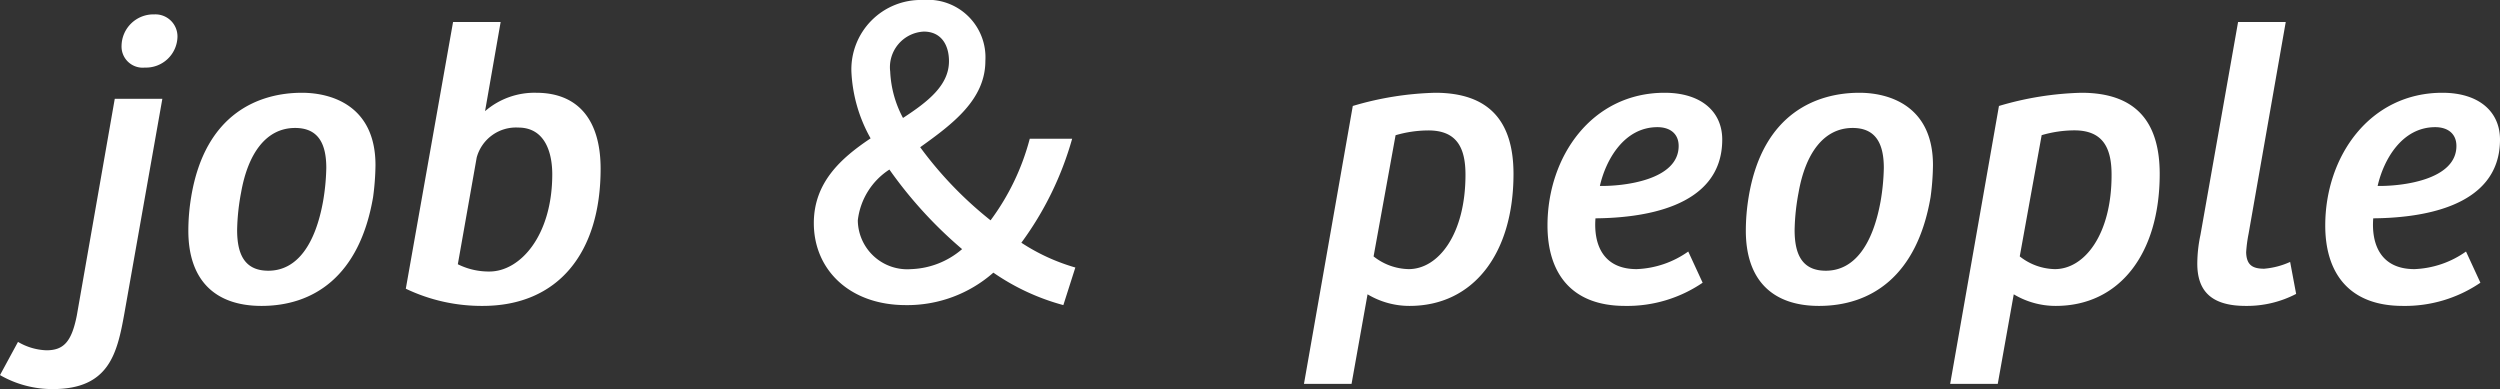
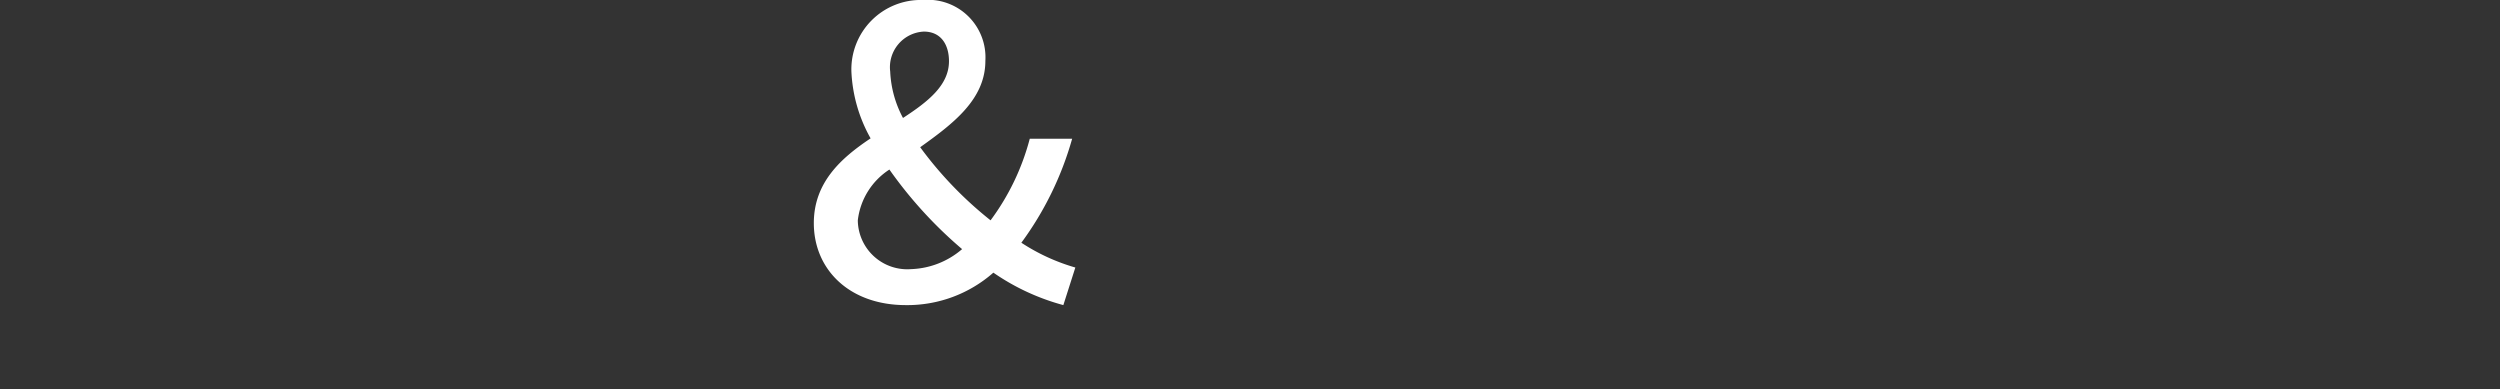
<svg xmlns="http://www.w3.org/2000/svg" width="137.542" height="21.406" viewBox="0 0 137.542 21.406">
  <rect x="0" y="0" width="137.542" height="21.406" fill="#333333" stroke="none" />
  <g id="グループ_241828" data-name="グループ 241828" transform="translate(-594.974 -6877.5)">
-     <path id="パス_189573" data-name="パス 189573" d="M3.938-12.782a1.735,1.735,0,0,0,1.8-1.694,1.214,1.214,0,0,0-1.276-1.232,1.753,1.753,0,0,0-1.8,1.716A1.162,1.162,0,0,0,3.938-12.782ZM-1.122,4.906c3.1,0,3.542-1.958,3.938-4.158l2.09-11.814H2.288L.2.858C-.088,2.31-.528,2.772-1.474,2.772A3.3,3.3,0,0,1-3.036,2.31l-.99,1.826A5.774,5.774,0,0,0-1.122,4.906ZM10.362.33c2.838,0,5.39-1.606,6.138-5.984a14.141,14.141,0,0,0,.132-1.76c0-3.256-2.4-3.982-4.048-3.982-2.266,0-5.324,1.056-6.094,5.742a11.4,11.4,0,0,0-.154,1.848C6.336-1.1,7.788.33,10.362.33Zm.374-1.936C9.372-1.606,9.02-2.6,9.02-3.85a12.05,12.05,0,0,1,.22-2.068C9.614-8.03,10.6-9.46,12.21-9.46c1.254,0,1.716.836,1.716,2.2a12.061,12.061,0,0,1-.176,1.826C13.332-3.1,12.342-1.606,10.736-1.606ZM22.528.33c4.136,0,6.49-2.9,6.49-7.546,0-2.728-1.276-4.18-3.542-4.18a4.155,4.155,0,0,0-2.816,1.012l.858-4.906H20.9L18.3-.616A9.672,9.672,0,0,0,22.528.33ZM22.9-1.562a3.819,3.819,0,0,1-1.738-.4L22.2-7.832a2.24,2.24,0,0,1,2.288-1.65c1.452,0,1.87,1.342,1.87,2.574C26.356-3.542,24.6-1.562,22.9-1.562Z" transform="translate(599 6894)" fill="#fff" />
-     <path id="パス_189574" data-name="パス 189574" d="M2.4-10.67-.286,4.62H2.332l.88-4.928A4.477,4.477,0,0,0,5.522.33c3.5,0,5.72-2.86,5.72-7.26,0-2.948-1.386-4.466-4.312-4.466A17.316,17.316,0,0,0,2.4-10.67Zm3.08,8.976a3.2,3.2,0,0,1-1.936-.7l1.21-6.666a6.481,6.481,0,0,1,1.8-.264C8.162-9.328,8.6-8.316,8.6-6.886,8.6-3.608,7.106-1.694,5.478-1.694ZM17.38.33A7.365,7.365,0,0,0,21.648-.946l-.792-1.716a5.242,5.242,0,0,1-2.838.968c-1.87,0-2.376-1.386-2.266-2.794,2.354-.022,6.974-.484,6.974-4.334,0-1.54-1.166-2.574-3.168-2.574-4,0-6.446,3.5-6.446,7.3C13.112-1.54,14.366.33,17.38.33Zm-1.386-6.6c.33-1.452,1.342-3.234,3.168-3.234.682,0,1.166.352,1.166,1.034C20.328-6.578,17.27-6.248,15.994-6.27ZM28.05.33c2.838,0,5.39-1.606,6.138-5.984a14.141,14.141,0,0,0,.132-1.76c0-3.256-2.4-3.982-4.048-3.982-2.266,0-5.324,1.056-6.094,5.742a11.4,11.4,0,0,0-.154,1.848C24.024-1.1,25.476.33,28.05.33Zm.374-1.936c-1.364,0-1.716-.99-1.716-2.244a12.051,12.051,0,0,1,.22-2.068C27.3-8.03,28.292-9.46,29.9-9.46c1.254,0,1.716.836,1.716,2.2a12.061,12.061,0,0,1-.176,1.826C31.02-3.1,30.03-1.606,28.424-1.606ZM37.95-10.67,35.266,4.62h2.618l.88-4.928a4.477,4.477,0,0,0,2.31.638c3.5,0,5.72-2.86,5.72-7.26,0-2.948-1.386-4.466-4.312-4.466A17.316,17.316,0,0,0,37.95-10.67Zm3.08,8.976a3.2,3.2,0,0,1-1.936-.7L40.3-9.064a6.481,6.481,0,0,1,1.8-.264c1.606,0,2.046,1.012,2.046,2.442C44.154-3.608,42.658-1.694,41.03-1.694ZM51.524.33A5.864,5.864,0,0,0,54.3-.33l-.33-1.76a4.314,4.314,0,0,1-1.43.374c-.66,0-.968-.22-.99-.9a7.528,7.528,0,0,1,.132-1.012l2.046-11.66H51.106l-2.068,11.7A7.765,7.765,0,0,0,48.862-2C48.862-.572,49.544.33,51.524.33Zm8.646,0A7.365,7.365,0,0,0,64.438-.946l-.792-1.716a5.242,5.242,0,0,1-2.838.968c-1.87,0-2.376-1.386-2.266-2.794,2.354-.022,6.974-.484,6.974-4.334,0-1.54-1.166-2.574-3.168-2.574-4,0-6.446,3.5-6.446,7.3C55.9-1.54,57.156.33,60.17.33Zm-1.386-6.6c.33-1.452,1.342-3.234,3.168-3.234.682,0,1.166.352,1.166,1.034C63.118-6.578,60.06-6.248,58.784-6.27Z" transform="translate(667 6894)" fill="#fff" />
    <path id="パス_189575" data-name="パス 189575" d="M4.95-12.562a1.961,1.961,0,0,1,1.848-2.2c.968,0,1.386.748,1.386,1.628,0,1.32-1.144,2.222-2.53,3.124A5.967,5.967,0,0,1,4.95-12.562ZM5.808.286A7.164,7.164,0,0,0,10.626-1.5,12.444,12.444,0,0,0,14.476.286l.66-2.068a10.9,10.9,0,0,1-2.97-1.364,17.758,17.758,0,0,0,2.794-5.72H12.628a13.1,13.1,0,0,1-2.156,4.488A20.938,20.938,0,0,1,6.6-8.4c1.782-1.276,3.586-2.618,3.586-4.752A3.166,3.166,0,0,0,6.754-16.5a3.819,3.819,0,0,0-3.938,3.96A8.225,8.225,0,0,0,3.872-8.888C2.222-7.788.748-6.446.748-4.224.748-1.672,2.706.286,5.808.286ZM3.168-4.378A3.851,3.851,0,0,1,4.906-7.172a23.555,23.555,0,0,0,4,4.378,4.525,4.525,0,0,1-2.794,1.1A2.723,2.723,0,0,1,3.168-4.378Z" transform="translate(639 6894)" fill="#fff" />
  </g>
</svg>